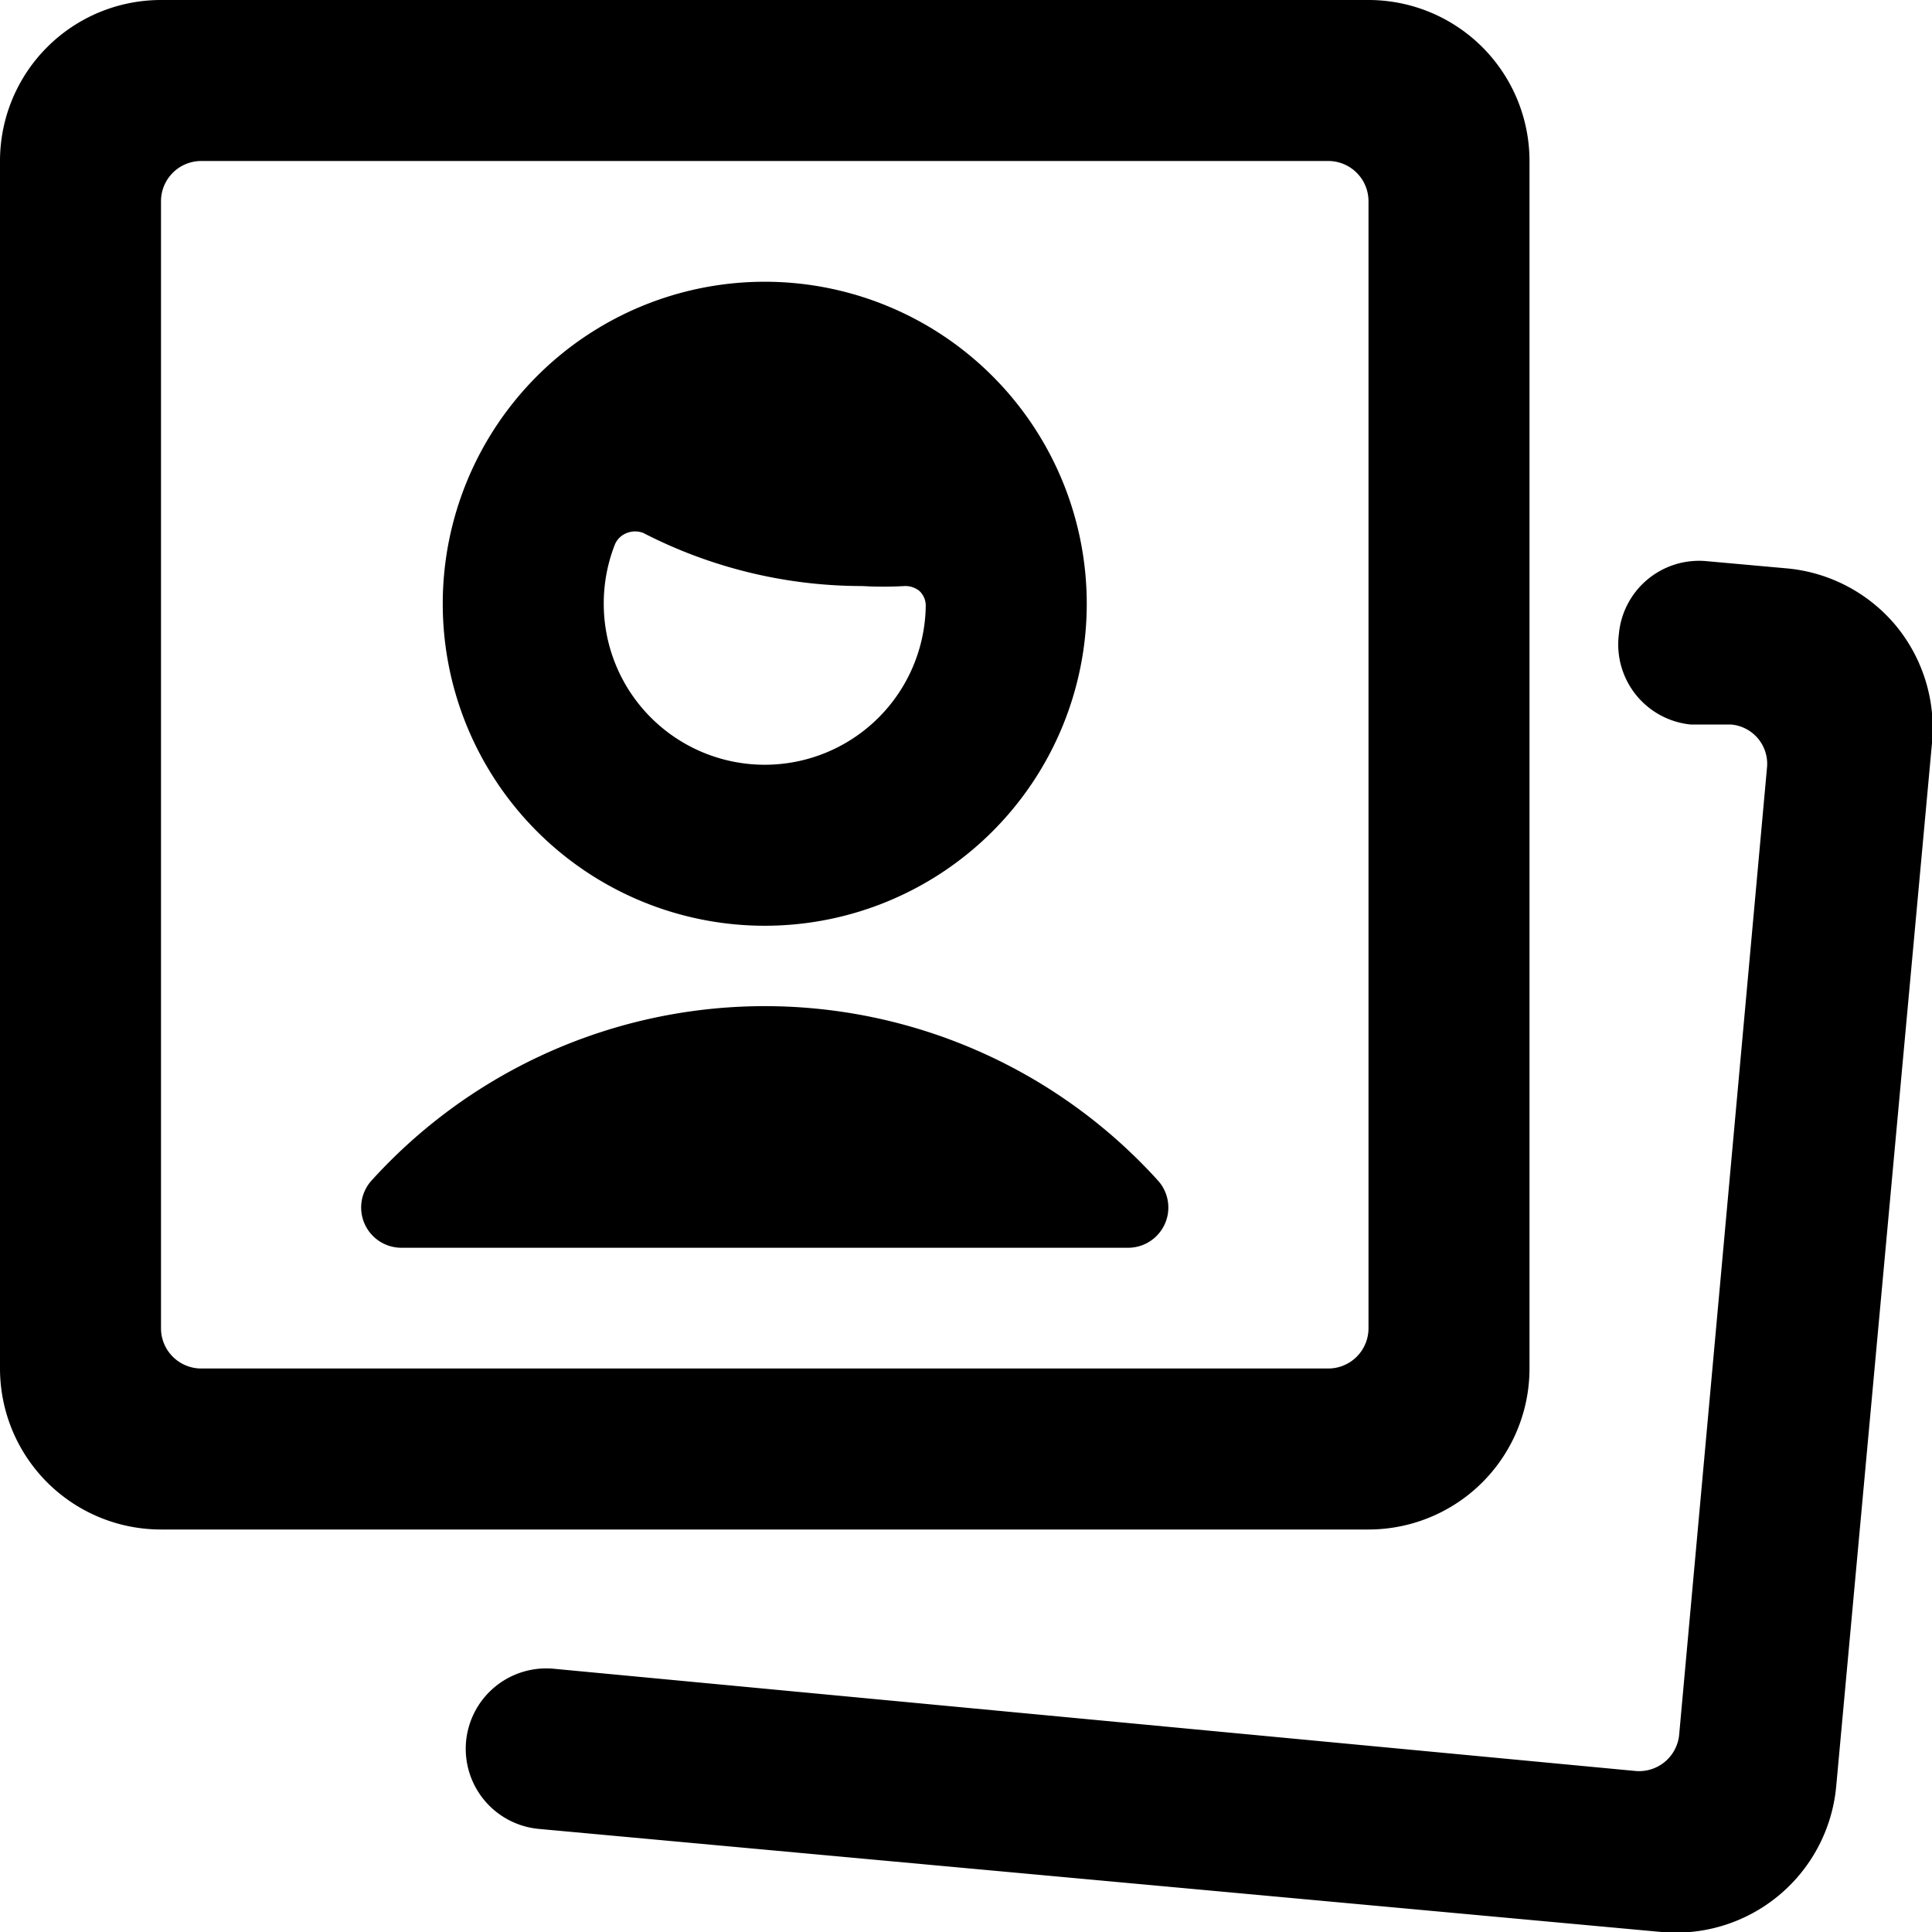
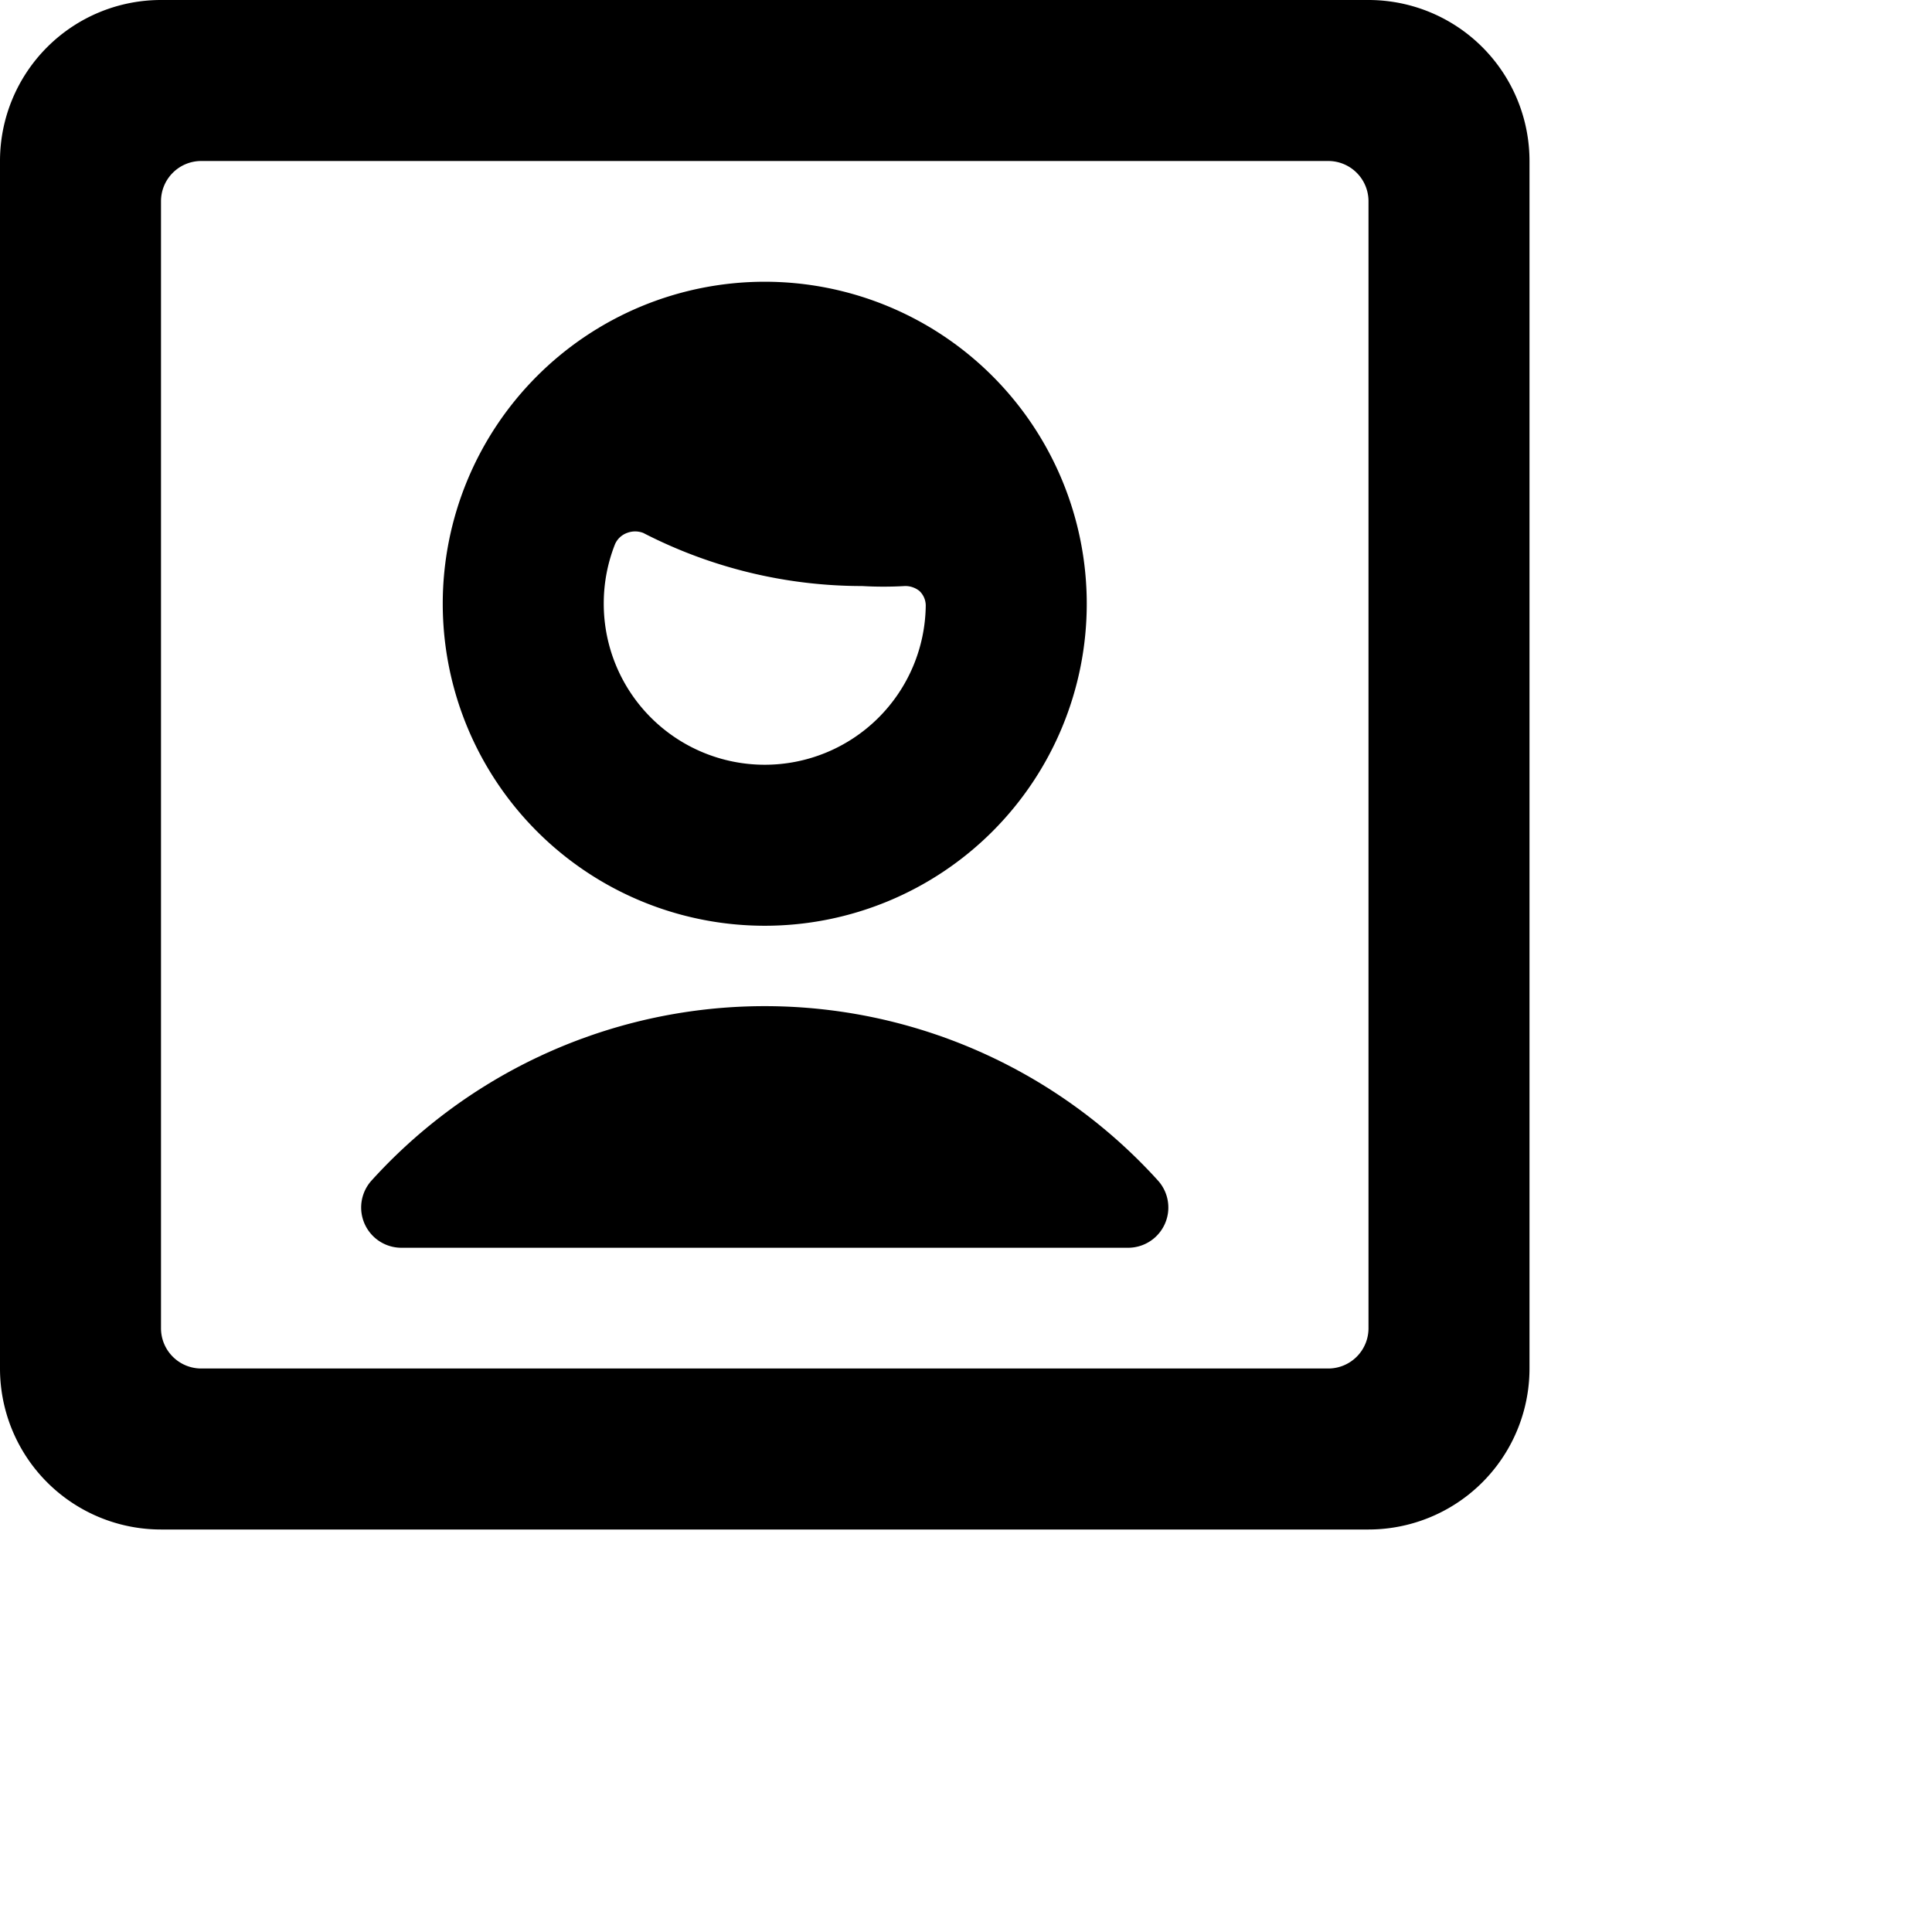
<svg xmlns="http://www.w3.org/2000/svg" viewBox="0 0 24 24">
  <g>
    <path d="M9.5 11.5a4 4 0 1 0 -4 -4 4 4 0 0 0 4 4Zm0 -2a2 2 0 0 1 -2 -2 2 2 0 0 1 0.14 -0.74 0.26 0.26 0 0 1 0.15 -0.14 0.28 0.28 0 0 1 0.2 0 5.94 5.94 0 0 0 2.72 0.66 4.58 4.58 0 0 0 0.53 0 0.28 0.28 0 0 1 0.18 0.06 0.25 0.25 0 0 1 0.08 0.18 2 2 0 0 1 -2 1.98Z" fill="#000000" stroke-width="1" />
    <path d="M14.38 14.66a6.59 6.59 0 0 0 -9.76 0 0.5 0.5 0 0 0 0.38 0.84h9a0.5 0.5 0 0 0 0.38 -0.84Z" fill="#000000" stroke-width="1" />
    <path d="M17 19a2 2 0 0 0 2 -2V2a2 2 0 0 0 -2 -2H2a2 2 0 0 0 -2 2v15a2 2 0 0 0 2 2ZM2 2.5a0.5 0.5 0 0 1 0.5 -0.5h14a0.5 0.5 0 0 1 0.5 0.5v14a0.5 0.5 0 0 1 -0.5 0.5h-14a0.5 0.5 0 0 1 -0.5 -0.5Z" fill="#000000" stroke-width="1" />
-     <path d="M24 9.23a2 2 0 0 0 -0.45 -1.46 2 2 0 0 0 -1.36 -0.71l-1 -0.09a1 1 0 0 0 -1.08 0.91A1 1 0 0 0 21 9l0.5 0a0.49 0.49 0 0 1 0.45 0.54l-1.09 12a0.5 0.5 0 0 1 -0.54 0.46L6.88 20.73a1 1 0 0 0 -1.09 0.9 1 1 0 0 0 0.91 1.09L20.64 24a2 2 0 0 0 2.17 -1.81Z" fill="#000000" stroke-width="1" />
  </g>
</svg>